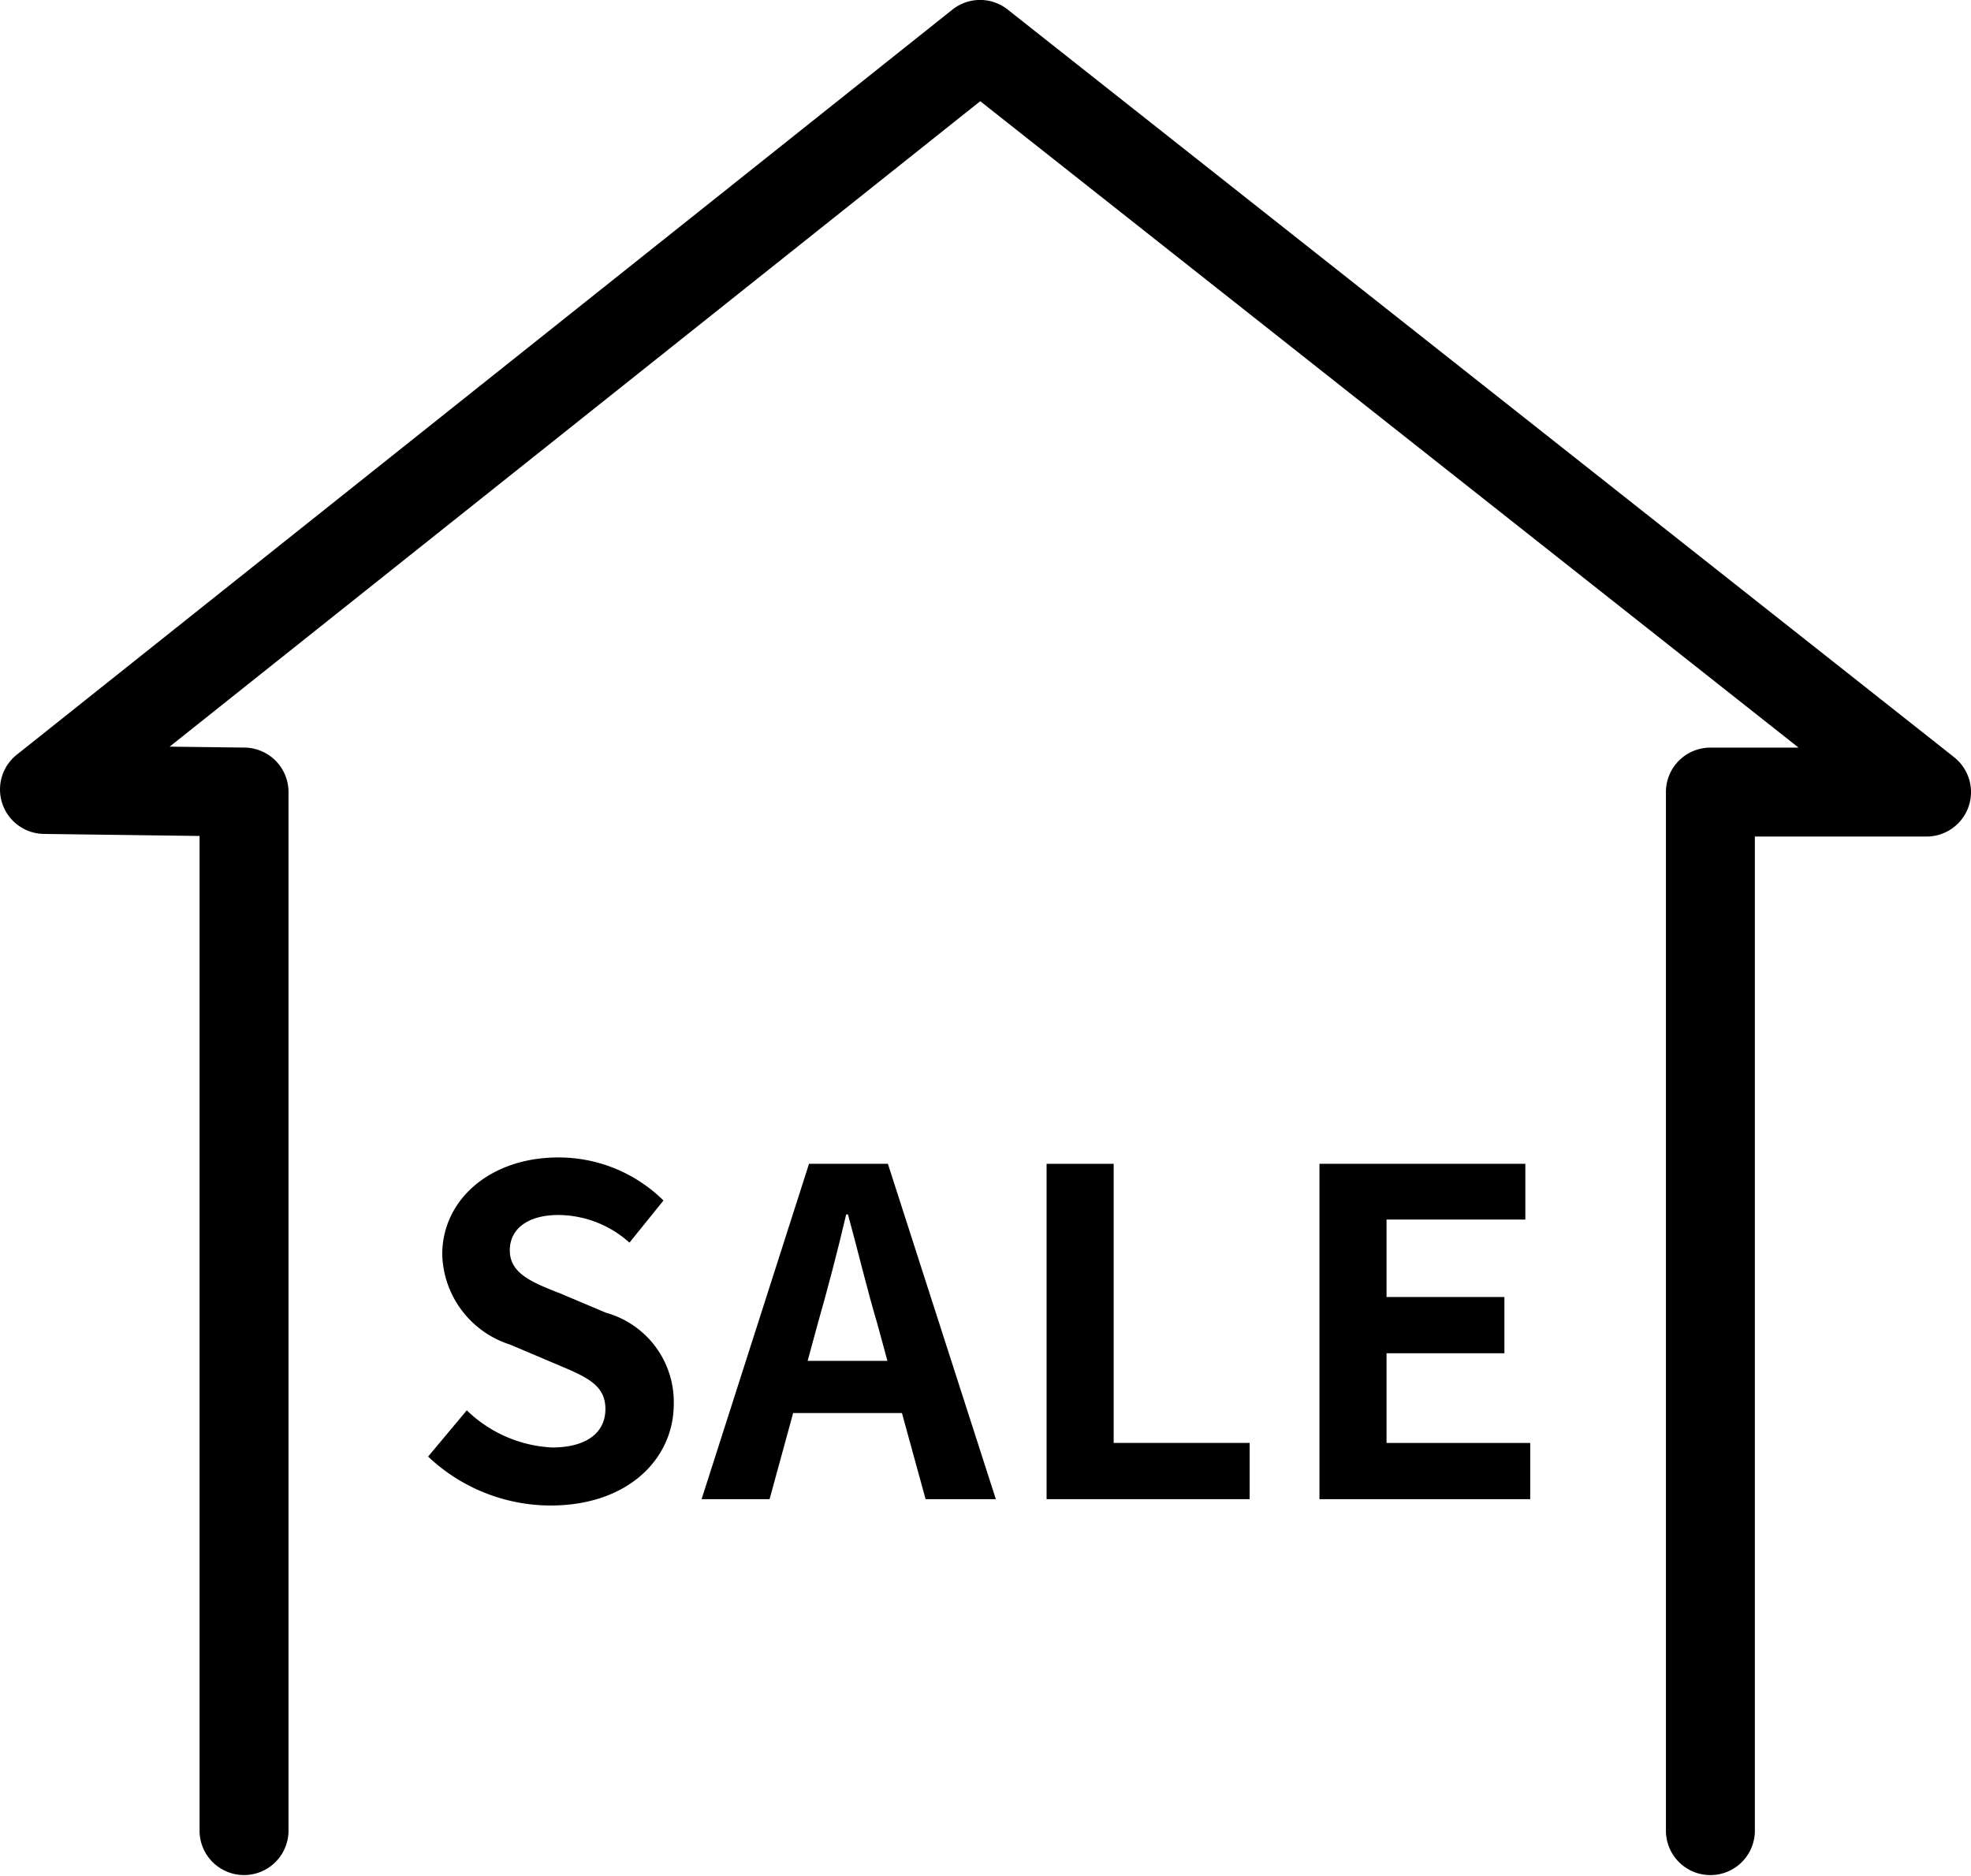
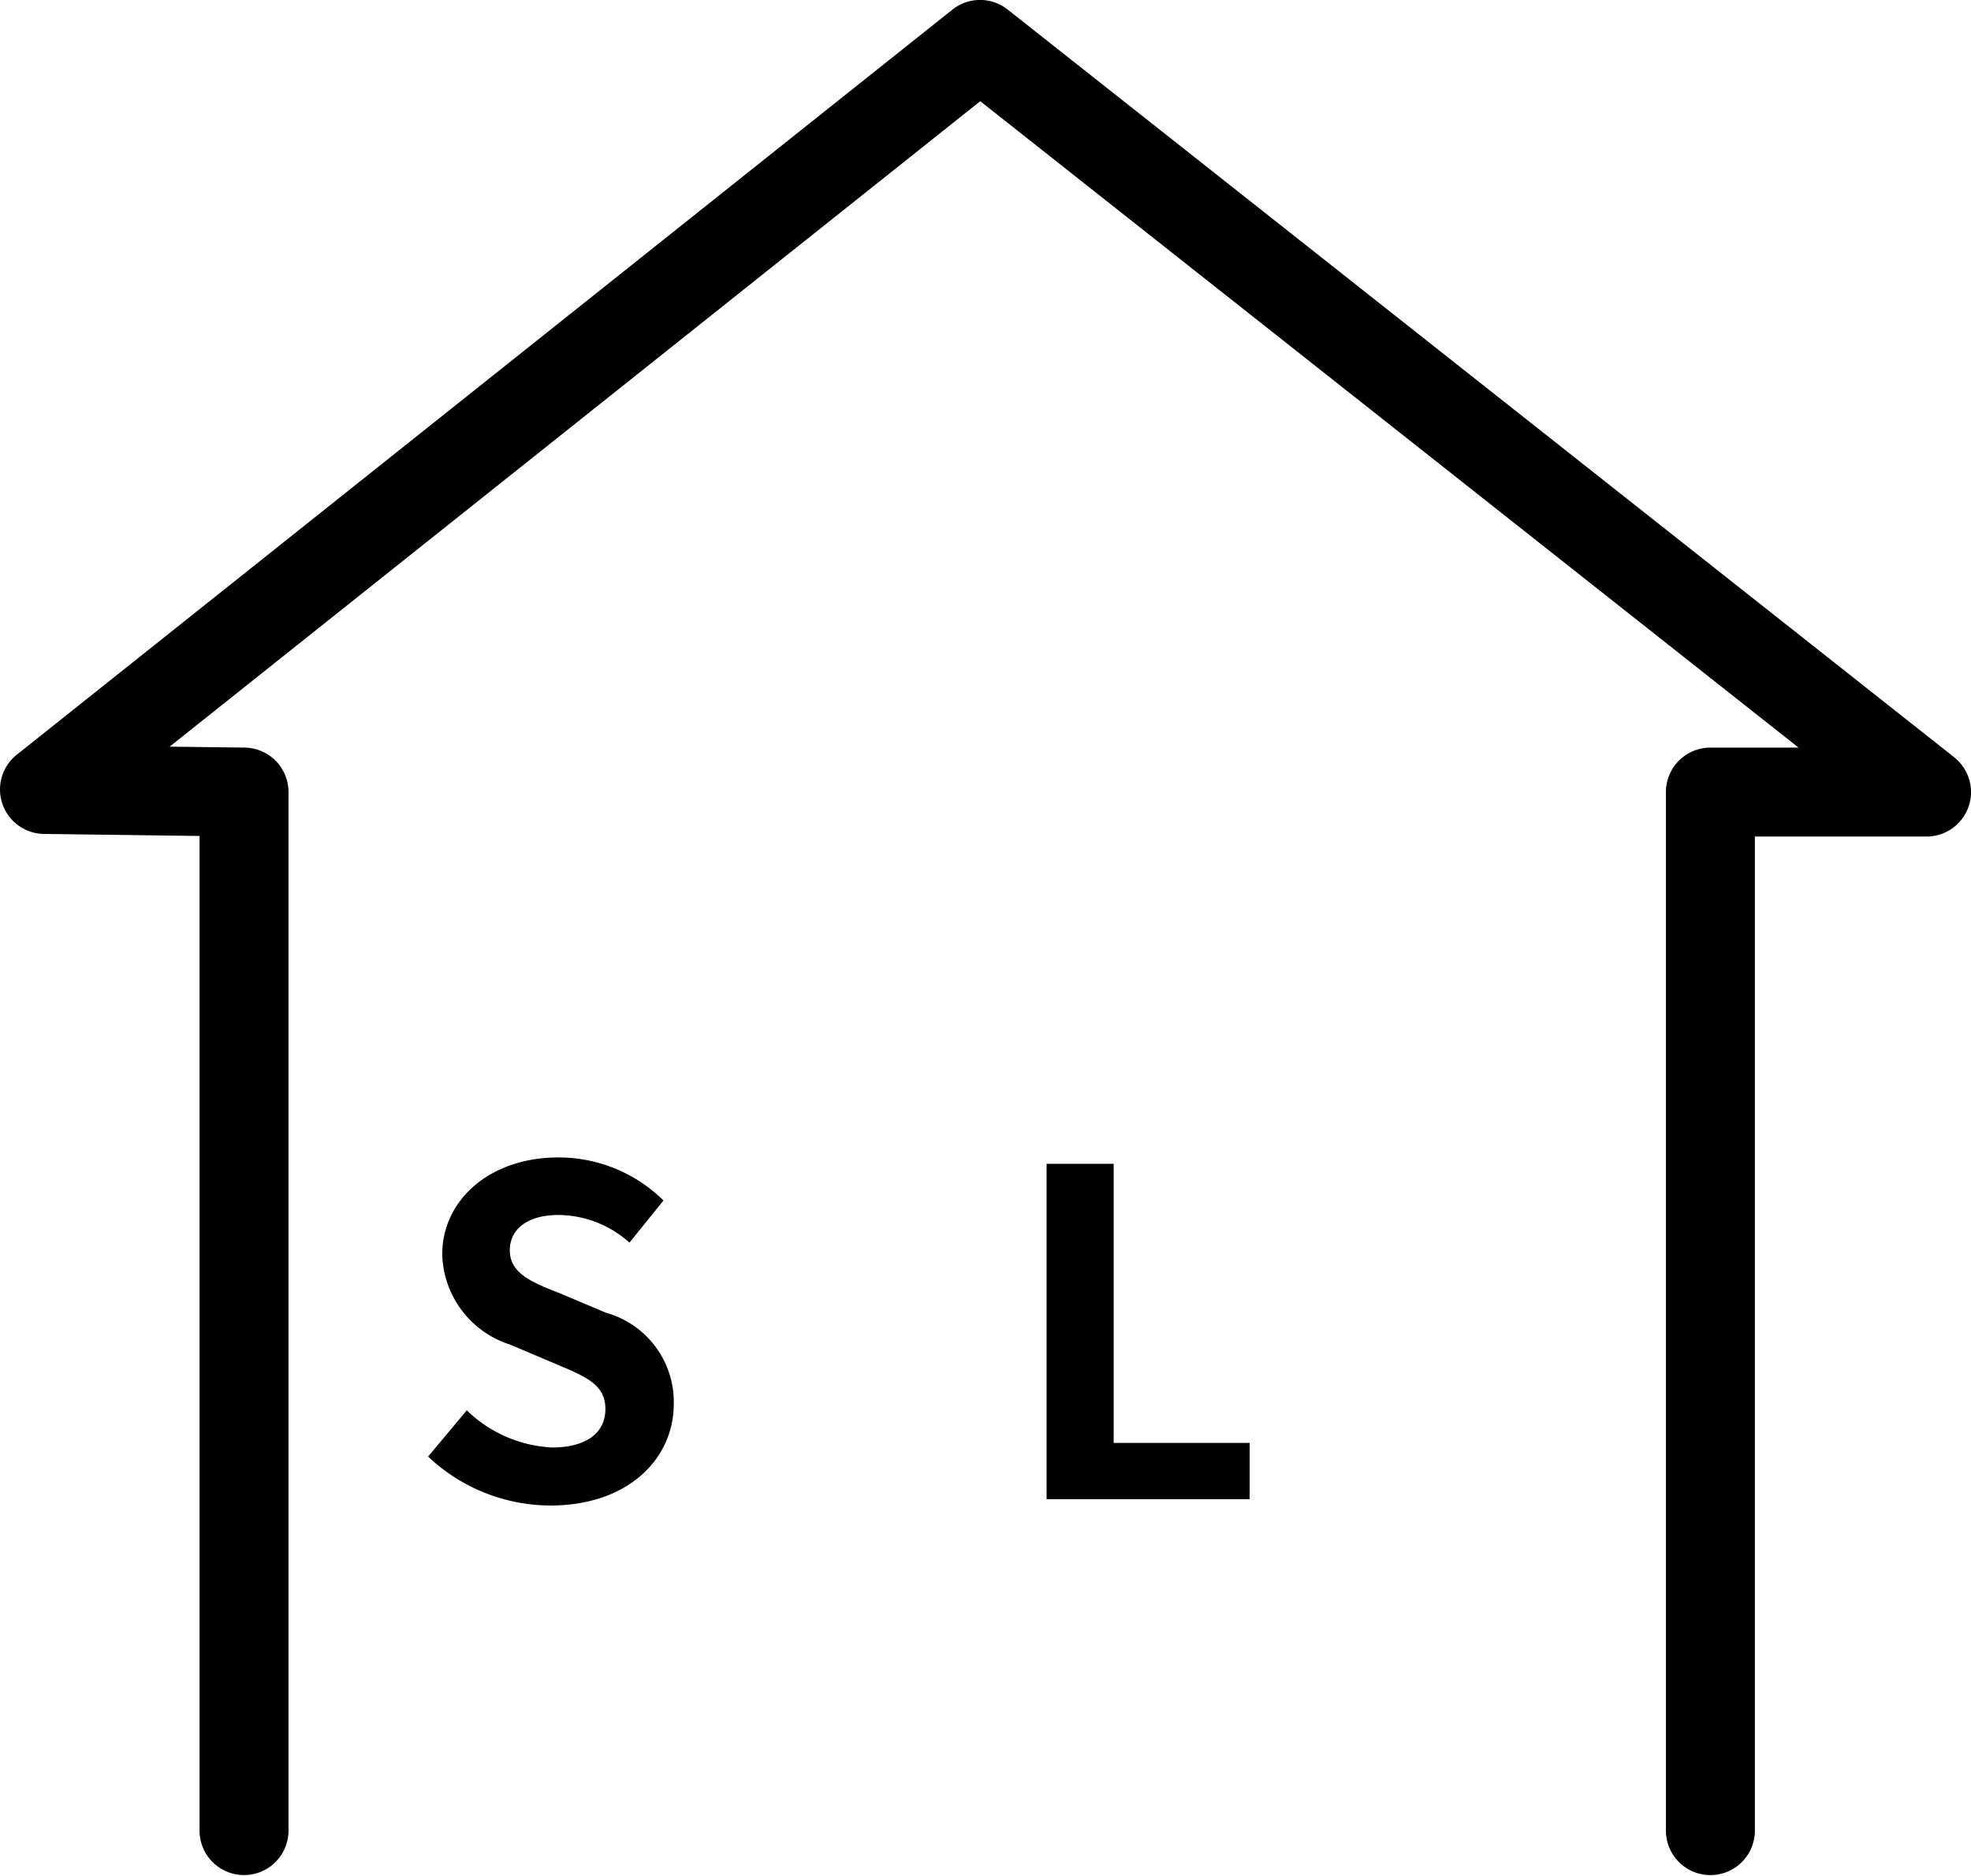
<svg xmlns="http://www.w3.org/2000/svg" width="64.82" height="61.715">
  <defs>
    <clipPath id="a">
      <path data-name="長方形 1981" fill="none" d="M0 0h64.82v61.715H0z" />
    </clipPath>
  </defs>
  <g data-name="グループ 1663">
    <g data-name="グループ 1662" clip-path="url(#a)">
      <path data-name="パス 8748" d="m19.941 43.186-1.446-.611c-.939-.373-1.729-.656-1.729-1.446 0-.73.626-1.163 1.594-1.163a3.521 3.521 0 0 1 2.341.909l1.118-1.386a4.9 4.9 0 0 0-3.459-1.416c-2.235 0-3.816 1.386-3.816 3.19a3.2 3.2 0 0 0 2.235 2.967l1.476.626c.984.417 1.655.671 1.655 1.49 0 .775-.611 1.267-1.759 1.267a4.34 4.34 0 0 1-2.8-1.222l-1.272 1.521a5.877 5.877 0 0 0 4.024 1.61c2.55 0 4.055-1.536 4.055-3.339a3.047 3.047 0 0 0-2.222-3" />
-       <path data-name="パス 8749" d="m26.606 38.282-3.533 11.031h2.236l.775-2.832h3.578l.778 2.832h2.31L29.2 38.282Zm-.045 6.481.328-1.207c.328-1.148.656-2.4.939-3.607h.059c.328 1.193.626 2.46.969 3.607l.328 1.207Z" />
      <path data-name="パス 8750" d="M36.625 38.282h-2.206v11.031h6.678v-1.85h-4.472Z" />
-       <path data-name="パス 8751" d="M45.599 44.513h3.876v-1.85h-3.876v-2.547h4.565v-1.834h-6.771v11.031h6.931v-1.85h-4.725Z" />
      <path data-name="パス 8752" d="M64.265 24.907 33.14.315a1.461 1.461 0 0 0-1.817 0L.552 24.825a1.462 1.462 0 0 0 .891 2.606l5.12.067v32.755a1.463 1.463 0 0 0 2.925 0v-34.2a1.462 1.462 0 0 0-1.443-1.462l-2.466-.031L32.237 3.329l26.912 21.263h-2.9a1.462 1.462 0 0 0-1.462 1.462v34.2a1.463 1.463 0 0 0 2.925 0V27.517h5.646a1.462 1.462 0 0 0 .907-2.609" />
    </g>
  </g>
</svg>